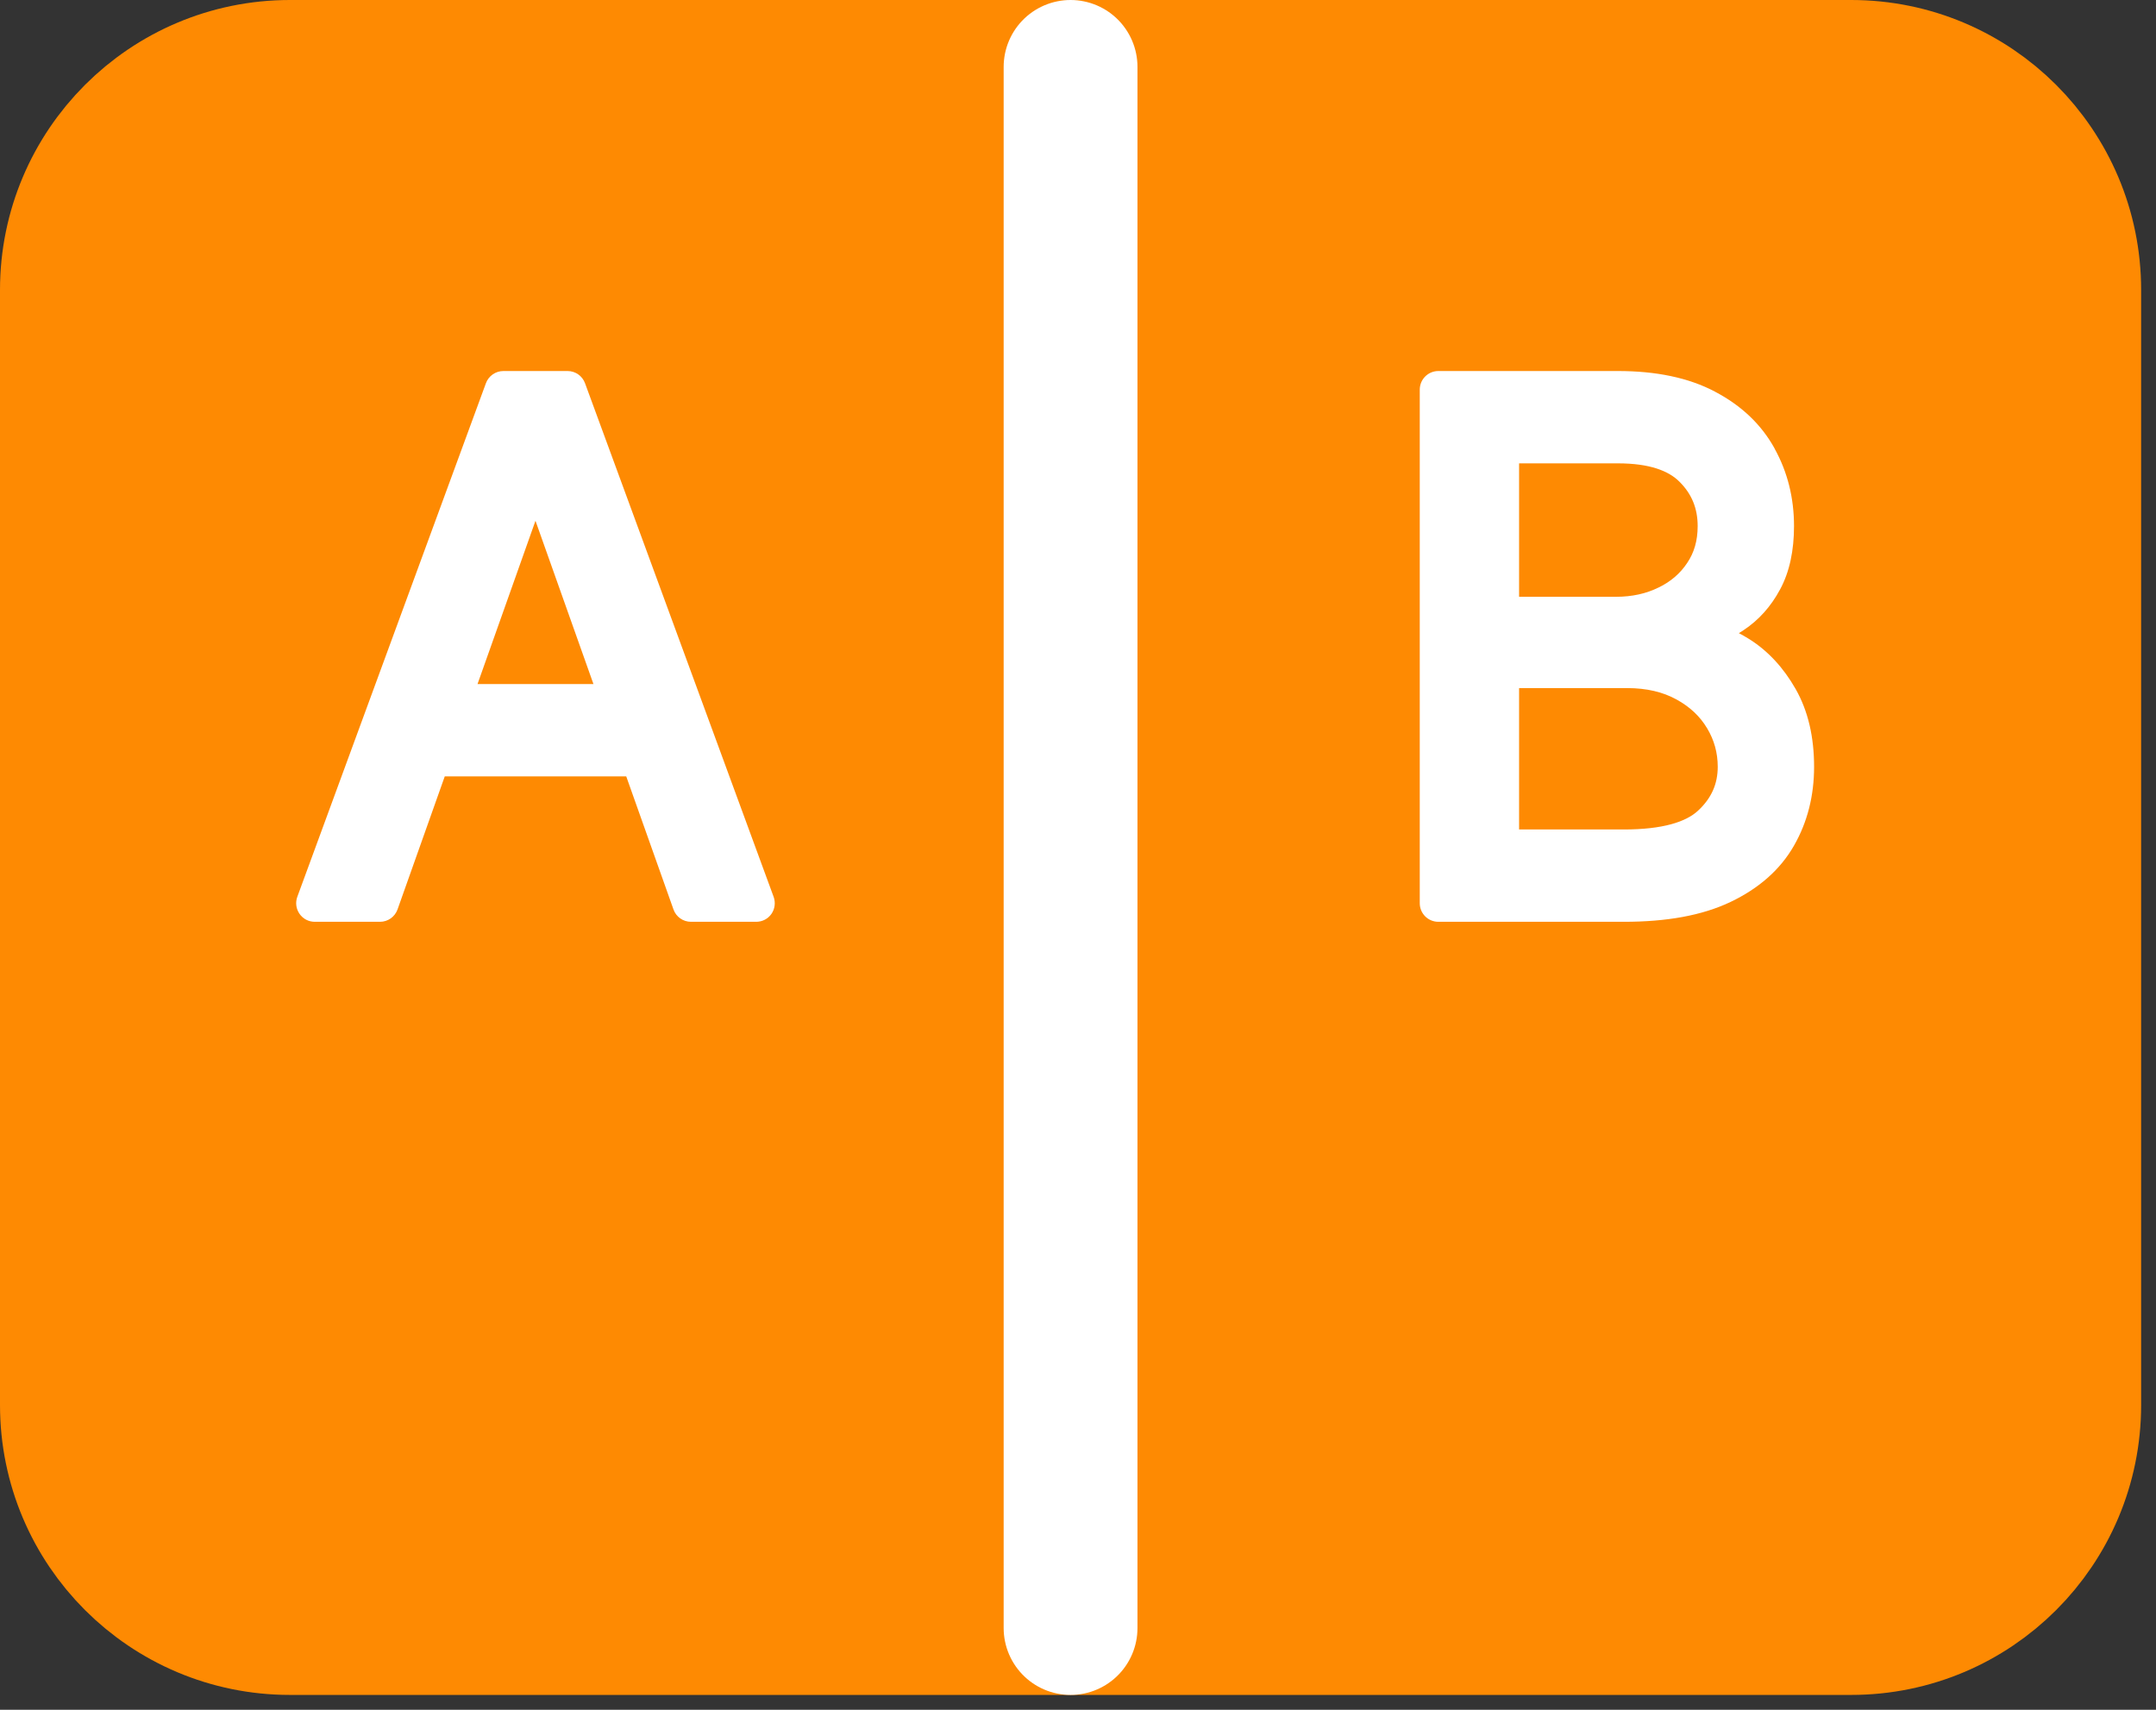
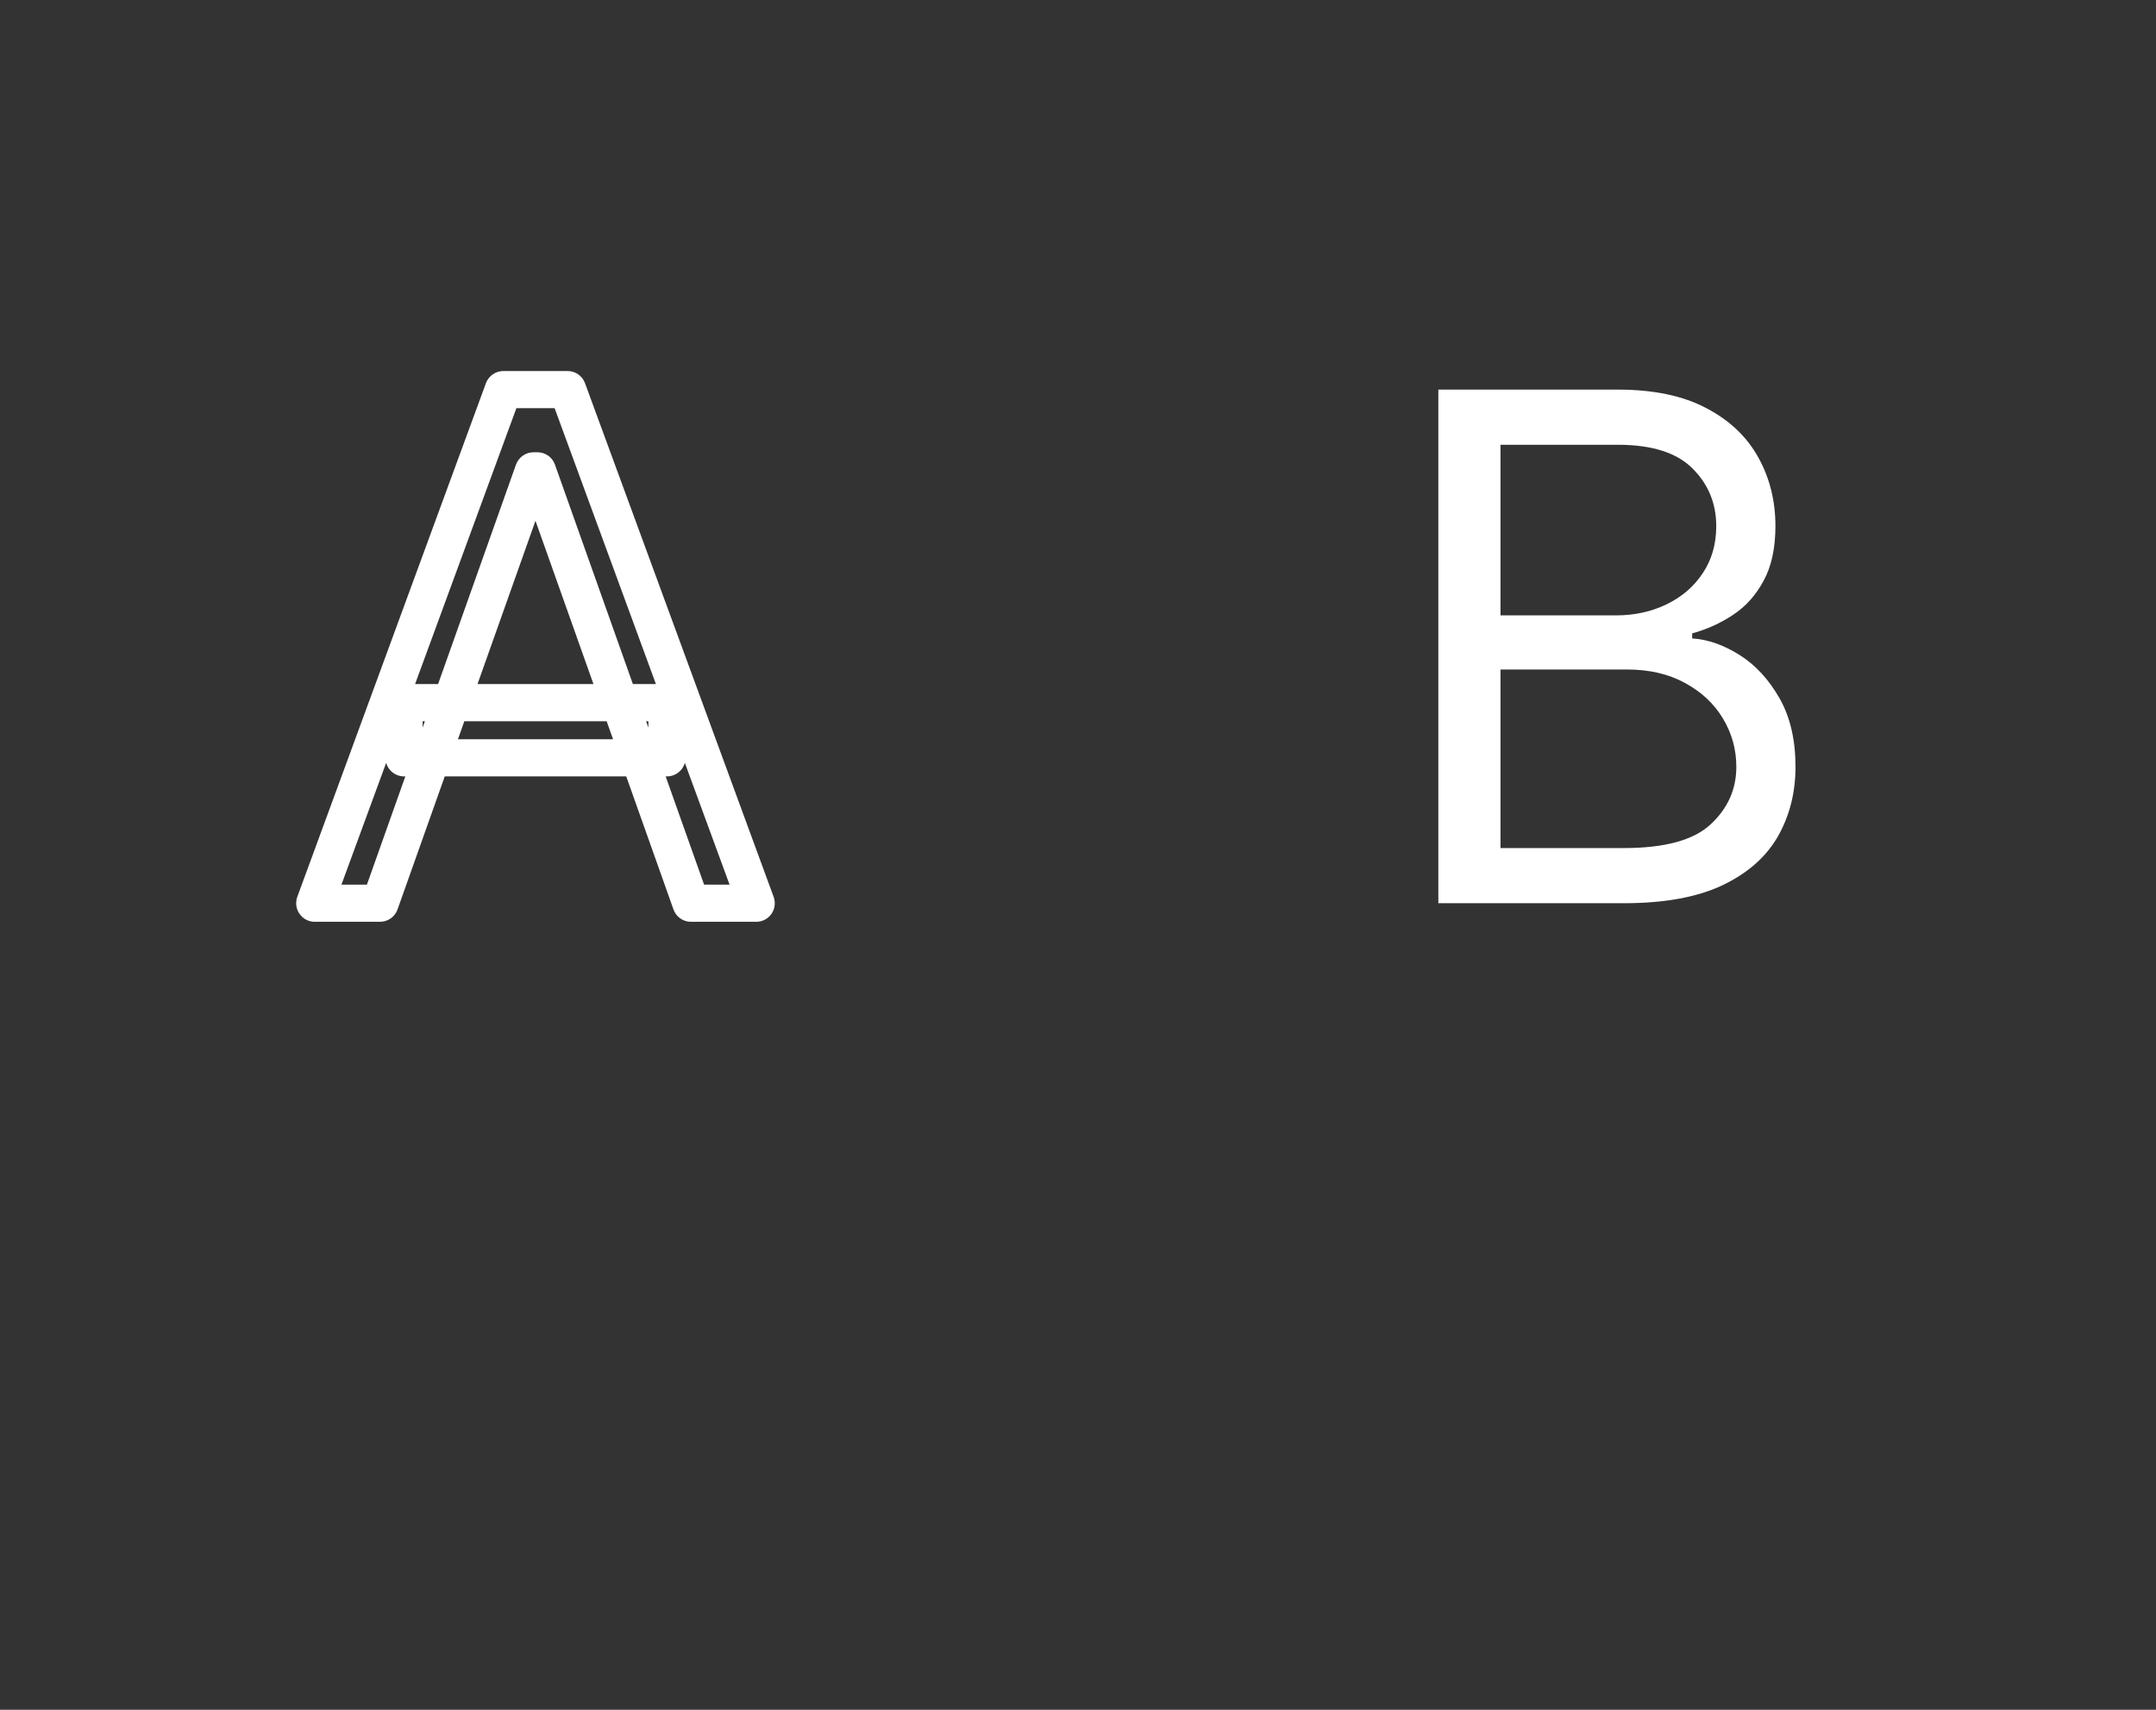
<svg xmlns="http://www.w3.org/2000/svg" width="29" height="23" viewBox="0 0 29 23" fill="none">
  <rect x="0" y="0" width="29" height="23" fill="#333333" stroke="none" />
-   <path d="M24.9 0.9H3.9C2.244 0.9 0.9 2.244 0.9 3.9V18.9C0.9 20.557 2.244 21.9 3.9 21.9H24.9C26.557 21.9 27.9 20.557 27.9 18.9V3.9C27.9 2.244 26.557 0.9 24.9 0.9Z" fill="#FE8A02" stroke="#FE8A02" stroke-width="1.8" stroke-linecap="round" stroke-linejoin="round" />
-   <path d="M14.4 0.9V21.9" stroke="white" stroke-width="1.8" stroke-linecap="round" stroke-linejoin="round" />
-   <path d="M5.111 12.15H4.234L6.771 5.241H7.635L10.172 12.15H9.294L7.23 6.334H7.176L5.111 12.15ZM5.435 9.452H8.971V10.194H5.435V9.452Z" fill="white" />
  <path d="M5.111 12.15V12.4C5.217 12.4 5.311 12.334 5.347 12.234L5.111 12.15ZM4.234 12.15L3.999 12.064C3.971 12.141 3.982 12.226 4.029 12.293C4.076 12.361 4.152 12.4 4.234 12.4V12.15ZM6.771 5.241V4.991C6.666 4.991 6.572 5.057 6.536 5.155L6.771 5.241ZM7.635 5.241L7.869 5.155C7.833 5.057 7.74 4.991 7.635 4.991V5.241ZM10.172 12.15V12.4C10.253 12.4 10.33 12.361 10.377 12.293C10.423 12.226 10.434 12.141 10.406 12.064L10.172 12.15ZM9.294 12.15L9.059 12.234C9.094 12.334 9.189 12.4 9.294 12.4V12.15ZM7.23 6.334L7.465 6.251C7.43 6.151 7.336 6.084 7.23 6.084V6.334ZM7.176 6.334V6.084C7.07 6.084 6.976 6.151 6.94 6.251L7.176 6.334ZM5.435 9.452V9.202C5.297 9.202 5.185 9.313 5.185 9.452H5.435ZM8.971 9.452H9.221C9.221 9.313 9.109 9.202 8.971 9.202V9.452ZM8.971 10.194V10.444C9.109 10.444 9.221 10.332 9.221 10.194H8.971ZM5.435 10.194H5.185C5.185 10.332 5.297 10.444 5.435 10.444V10.194ZM5.111 12.15V11.9H4.234V12.15V12.4H5.111V12.15ZM4.234 12.15L4.469 12.237L7.006 5.327L6.771 5.241L6.536 5.155L3.999 12.064L4.234 12.15ZM6.771 5.241V5.491H7.635V5.241V4.991H6.771V5.241ZM7.635 5.241L7.4 5.327L9.937 12.237L10.172 12.15L10.406 12.064L7.869 5.155L7.635 5.241ZM10.172 12.15V11.9H9.294V12.15V12.4H10.172V12.15ZM9.294 12.15L9.53 12.067L7.465 6.251L7.23 6.334L6.994 6.418L9.059 12.234L9.294 12.15ZM7.23 6.334V6.084H7.176V6.334V6.584H7.23V6.334ZM7.176 6.334L6.94 6.251L4.876 12.067L5.111 12.15L5.347 12.234L7.411 6.418L7.176 6.334ZM5.435 9.452V9.702H8.971V9.452V9.202H5.435V9.452ZM8.971 9.452H8.721V10.194H8.971H9.221V9.452H8.971ZM8.971 10.194V9.944H5.435V10.194V10.444H8.971V10.194ZM5.435 10.194H5.685V9.452H5.435H5.185V10.194H5.435Z" fill="white" />
  <path d="M19.347 12.15V5.241H21.762C22.244 5.241 22.641 5.325 22.953 5.491C23.266 5.655 23.499 5.877 23.652 6.156C23.805 6.432 23.881 6.739 23.881 7.077C23.881 7.373 23.828 7.619 23.722 7.812C23.619 8.005 23.482 8.158 23.311 8.271C23.142 8.383 22.959 8.466 22.761 8.52V8.588C22.972 8.601 23.185 8.676 23.399 8.811C23.612 8.945 23.791 9.139 23.935 9.391C24.079 9.643 24.151 9.951 24.151 10.315C24.151 10.662 24.072 10.973 23.915 11.25C23.757 11.526 23.509 11.746 23.169 11.908C22.83 12.069 22.388 12.15 21.843 12.15H19.347ZM20.183 11.408H21.843C22.39 11.408 22.778 11.303 23.007 11.091C23.239 10.877 23.355 10.619 23.355 10.315C23.355 10.081 23.295 9.865 23.176 9.667C23.057 9.467 22.887 9.308 22.666 9.188C22.446 9.067 22.185 9.006 21.884 9.006H20.183V11.408ZM20.183 8.278H21.735C21.987 8.278 22.214 8.228 22.417 8.129C22.622 8.03 22.784 7.891 22.903 7.711C23.024 7.531 23.085 7.319 23.085 7.077C23.085 6.773 22.979 6.515 22.768 6.304C22.556 6.09 22.221 5.983 21.762 5.983H20.183V8.278Z" fill="white" />
-   <path d="M19.347 12.15H19.097C19.097 12.289 19.209 12.4 19.347 12.4V12.15ZM19.347 5.241V4.991C19.209 4.991 19.097 5.103 19.097 5.241H19.347ZM22.953 5.491L22.836 5.712L22.837 5.712L22.953 5.491ZM23.652 6.156L23.432 6.276L23.433 6.277L23.652 6.156ZM23.722 7.812L23.503 7.692L23.502 7.694L23.722 7.812ZM23.311 8.271L23.174 8.062L23.172 8.063L23.311 8.271ZM22.761 8.52L22.695 8.279C22.586 8.309 22.511 8.408 22.511 8.52H22.761ZM22.761 8.588H22.511C22.511 8.72 22.613 8.829 22.745 8.837L22.761 8.588ZM23.399 8.811L23.265 9.022L23.399 8.811ZM23.915 11.25L24.132 11.373L23.915 11.25ZM23.169 11.908L23.062 11.682L23.169 11.908ZM20.183 11.408H19.933C19.933 11.546 20.046 11.658 20.183 11.658V11.408ZM23.007 11.091L23.177 11.275L23.177 11.275L23.007 11.091ZM23.176 9.667L22.961 9.795L22.962 9.796L23.176 9.667ZM22.666 9.188L22.546 9.407L22.548 9.408L22.666 9.188ZM20.183 9.006V8.756C20.046 8.756 19.933 8.868 19.933 9.006H20.183ZM20.183 8.278H19.933C19.933 8.416 20.046 8.528 20.183 8.528V8.278ZM22.417 8.129L22.308 7.904L22.307 7.904L22.417 8.129ZM22.903 7.711L22.695 7.571L22.694 7.573L22.903 7.711ZM22.768 6.304L22.59 6.48L22.591 6.481L22.768 6.304ZM20.183 5.983V5.733C20.046 5.733 19.933 5.845 19.933 5.983H20.183ZM19.347 12.15H19.597V5.241H19.347H19.097V12.15H19.347ZM19.347 5.241V5.491H21.762V5.241V4.991H19.347V5.241ZM21.762 5.241V5.491C22.217 5.491 22.57 5.57 22.836 5.712L22.953 5.491L23.071 5.27C22.711 5.079 22.271 4.991 21.762 4.991V5.241ZM22.953 5.491L22.837 5.712C23.111 5.856 23.306 6.045 23.432 6.276L23.652 6.156L23.871 6.035C23.692 5.709 23.421 5.454 23.07 5.27L22.953 5.491ZM23.652 6.156L23.433 6.277C23.564 6.514 23.631 6.779 23.631 7.077H23.881H24.131C24.131 6.7 24.045 6.351 23.87 6.035L23.652 6.156ZM23.881 7.077H23.631C23.631 7.345 23.583 7.546 23.503 7.692L23.722 7.812L23.942 7.932C24.073 7.691 24.131 7.401 24.131 7.077H23.881ZM23.722 7.812L23.502 7.694C23.417 7.853 23.307 7.974 23.174 8.062L23.311 8.271L23.448 8.48C23.657 8.343 23.821 8.157 23.943 7.93L23.722 7.812ZM23.311 8.271L23.172 8.063C23.026 8.16 22.867 8.232 22.695 8.279L22.761 8.52L22.827 8.762C23.05 8.701 23.258 8.606 23.45 8.479L23.311 8.271ZM22.761 8.52H22.511V8.588H22.761H23.011V8.52H22.761ZM22.761 8.588L22.745 8.837C22.907 8.848 23.08 8.905 23.265 9.022L23.399 8.811L23.532 8.599C23.29 8.446 23.037 8.355 22.777 8.338L22.761 8.588ZM23.399 8.811L23.265 9.022C23.439 9.132 23.591 9.293 23.718 9.515L23.935 9.391L24.152 9.267C23.991 8.985 23.785 8.759 23.532 8.599L23.399 8.811ZM23.935 9.391L23.718 9.515C23.835 9.72 23.901 9.983 23.901 10.315H24.151H24.401C24.401 9.918 24.322 9.565 24.152 9.267L23.935 9.391ZM24.151 10.315H23.901C23.901 10.622 23.832 10.89 23.698 11.126L23.915 11.25L24.132 11.373C24.313 11.056 24.401 10.701 24.401 10.315H24.151ZM23.915 11.25L23.698 11.126C23.57 11.351 23.364 11.538 23.062 11.682L23.169 11.908L23.277 12.133C23.654 11.953 23.945 11.702 24.132 11.373L23.915 11.25ZM23.169 11.908L23.062 11.682C22.767 11.822 22.366 11.9 21.843 11.9V12.15V12.4C22.41 12.4 22.892 12.317 23.277 12.133L23.169 11.908ZM21.843 12.15V11.9H19.347V12.15V12.4H21.843V12.15ZM20.183 11.408V11.658H21.843V11.408V11.158H20.183V11.408ZM21.843 11.408V11.658C22.41 11.658 22.877 11.551 23.177 11.275L23.007 11.091L22.838 10.907C22.679 11.054 22.37 11.158 21.843 11.158V11.408ZM23.007 11.091L23.177 11.275C23.457 11.016 23.605 10.691 23.605 10.315H23.355H23.105C23.105 10.546 23.02 10.739 22.838 10.907L23.007 11.091ZM23.355 10.315H23.605C23.605 10.036 23.533 9.776 23.39 9.538L23.176 9.667L22.962 9.796C23.057 9.955 23.105 10.126 23.105 10.315H23.355ZM23.176 9.667L23.391 9.54C23.247 9.298 23.042 9.107 22.785 8.968L22.666 9.188L22.548 9.408C22.731 9.508 22.867 9.637 22.961 9.795L23.176 9.667ZM22.666 9.188L22.787 8.969C22.523 8.824 22.219 8.756 21.884 8.756V9.006V9.256C22.151 9.256 22.369 9.31 22.546 9.407L22.666 9.188ZM21.884 9.006V8.756H20.183V9.006V9.256H21.884V9.006ZM20.183 9.006H19.933V11.408H20.183H20.433V9.006H20.183ZM20.183 8.278V8.528H21.735V8.278V8.028H20.183V8.278ZM21.735 8.278V8.528C22.021 8.528 22.286 8.471 22.527 8.354L22.417 8.129L22.307 7.904C22.143 7.985 21.954 8.028 21.735 8.028V8.278ZM22.417 8.129L22.526 8.354C22.768 8.237 22.966 8.068 23.111 7.849L22.903 7.711L22.694 7.573C22.601 7.713 22.474 7.824 22.308 7.904L22.417 8.129ZM22.903 7.711L23.11 7.851C23.262 7.625 23.335 7.363 23.335 7.077H23.085H22.835C22.835 7.276 22.786 7.437 22.695 7.571L22.903 7.711ZM23.085 7.077H23.335C23.335 6.708 23.204 6.386 22.945 6.127L22.768 6.304L22.591 6.481C22.755 6.644 22.835 6.838 22.835 7.077H23.085ZM22.768 6.304L22.945 6.128C22.667 5.847 22.253 5.733 21.762 5.733V5.983V6.233C22.189 6.233 22.445 6.334 22.59 6.48L22.768 6.304ZM21.762 5.983V5.733H20.183V5.983V6.233H21.762V5.983ZM20.183 5.983H19.933V8.278H20.183H20.433V5.983H20.183Z" fill="white" />
</svg>